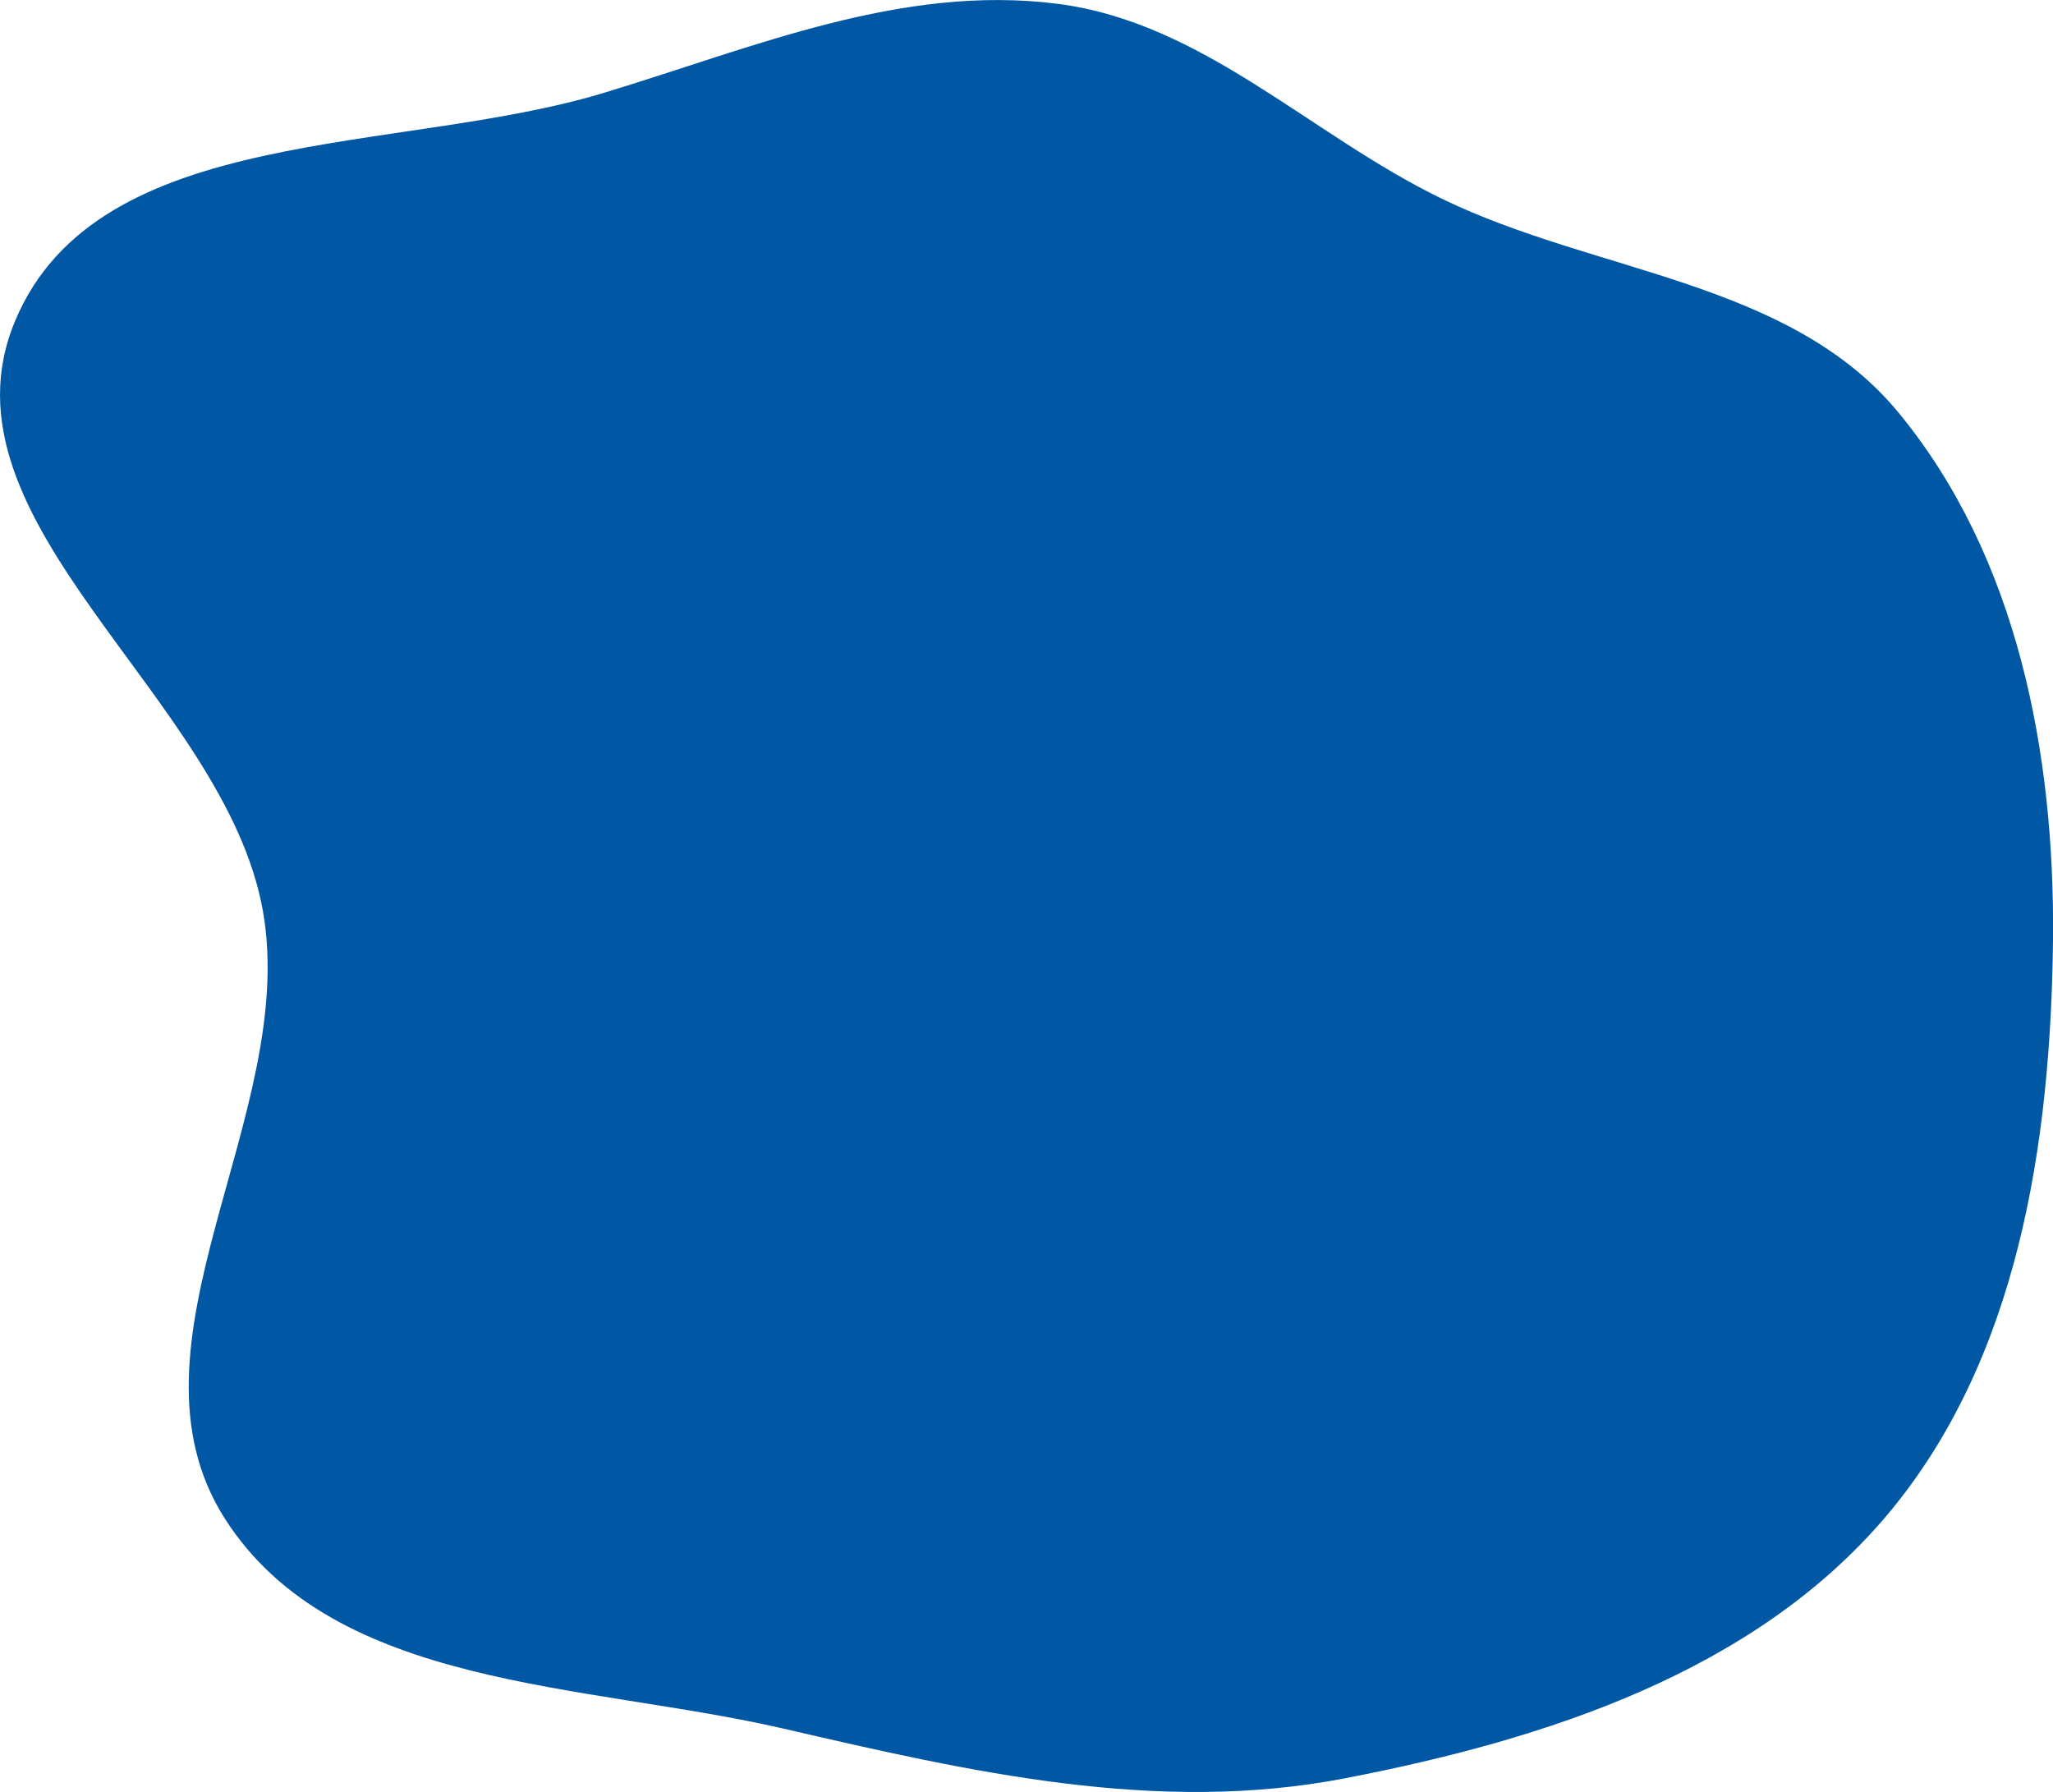
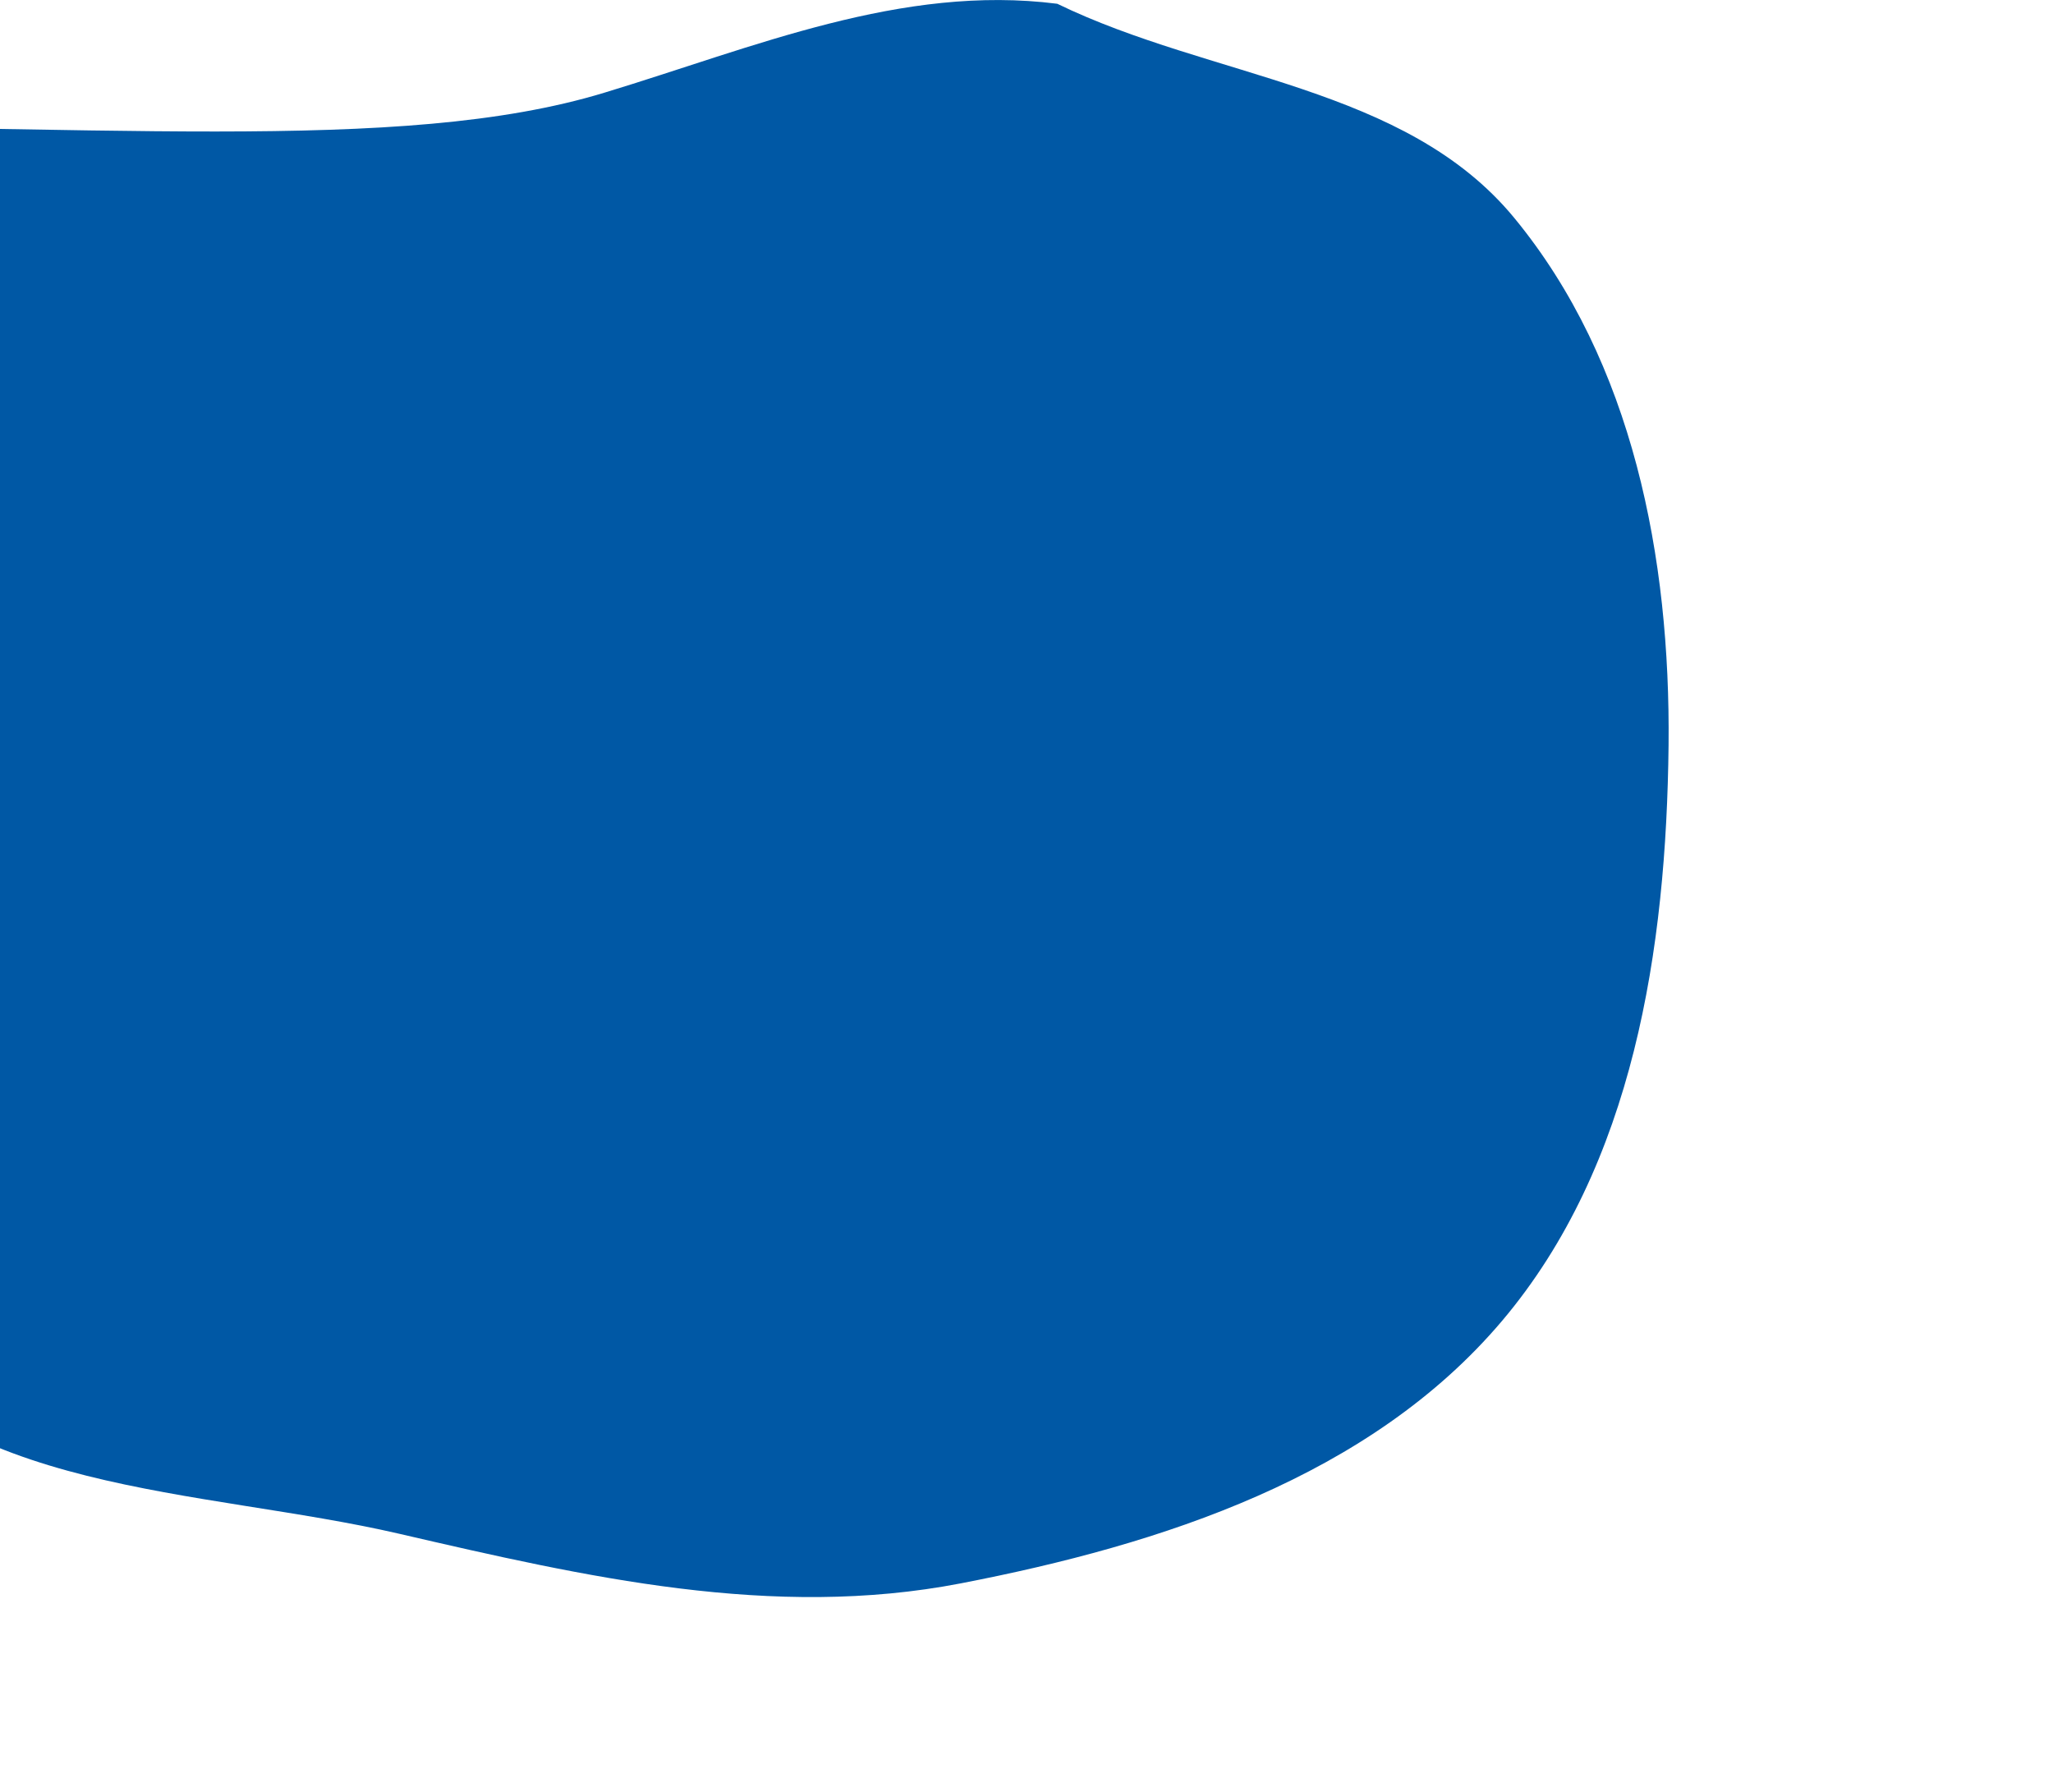
<svg xmlns="http://www.w3.org/2000/svg" id="Слой_1" x="0px" y="0px" viewBox="0 0 654.2 571" style="enable-background:new 0 0 654.2 571;" xml:space="preserve">
  <style type="text/css"> .st0{fill:#0058A5;} </style>
  <g id="Layer_2">
    <g id="Layer_1-2">
-       <path class="st0" d="M336.9,1.2c46.4,5.9,80.5,41.7,122.5,62.1c49.2,23.9,110.8,26,145.6,68.2c37.9,46,49.8,108.5,49.2,168 c-0.7,64.9-11.1,133.8-53,183.4c-42.1,49.8-108.4,71.3-172.5,83.7c-60,11.6-119.4-2-179-15.8c-63.1-14.6-143.3-12.4-178.1-67 c-35.4-55.6,23.6-128.5,12.2-193.4c-12-68.4-105.8-124-79-188.1C31.2,39,127.1,49.5,192.7,29.5C240.5,15,287.3-5.1,336.9,1.2z" />
+       <path class="st0" d="M336.9,1.2c49.2,23.9,110.8,26,145.6,68.2c37.9,46,49.8,108.5,49.2,168 c-0.7,64.9-11.1,133.8-53,183.4c-42.1,49.8-108.4,71.3-172.5,83.7c-60,11.6-119.4-2-179-15.8c-63.1-14.6-143.3-12.4-178.1-67 c-35.4-55.6,23.6-128.5,12.2-193.4c-12-68.4-105.8-124-79-188.1C31.2,39,127.1,49.5,192.7,29.5C240.5,15,287.3-5.1,336.9,1.2z" />
    </g>
  </g>
</svg>